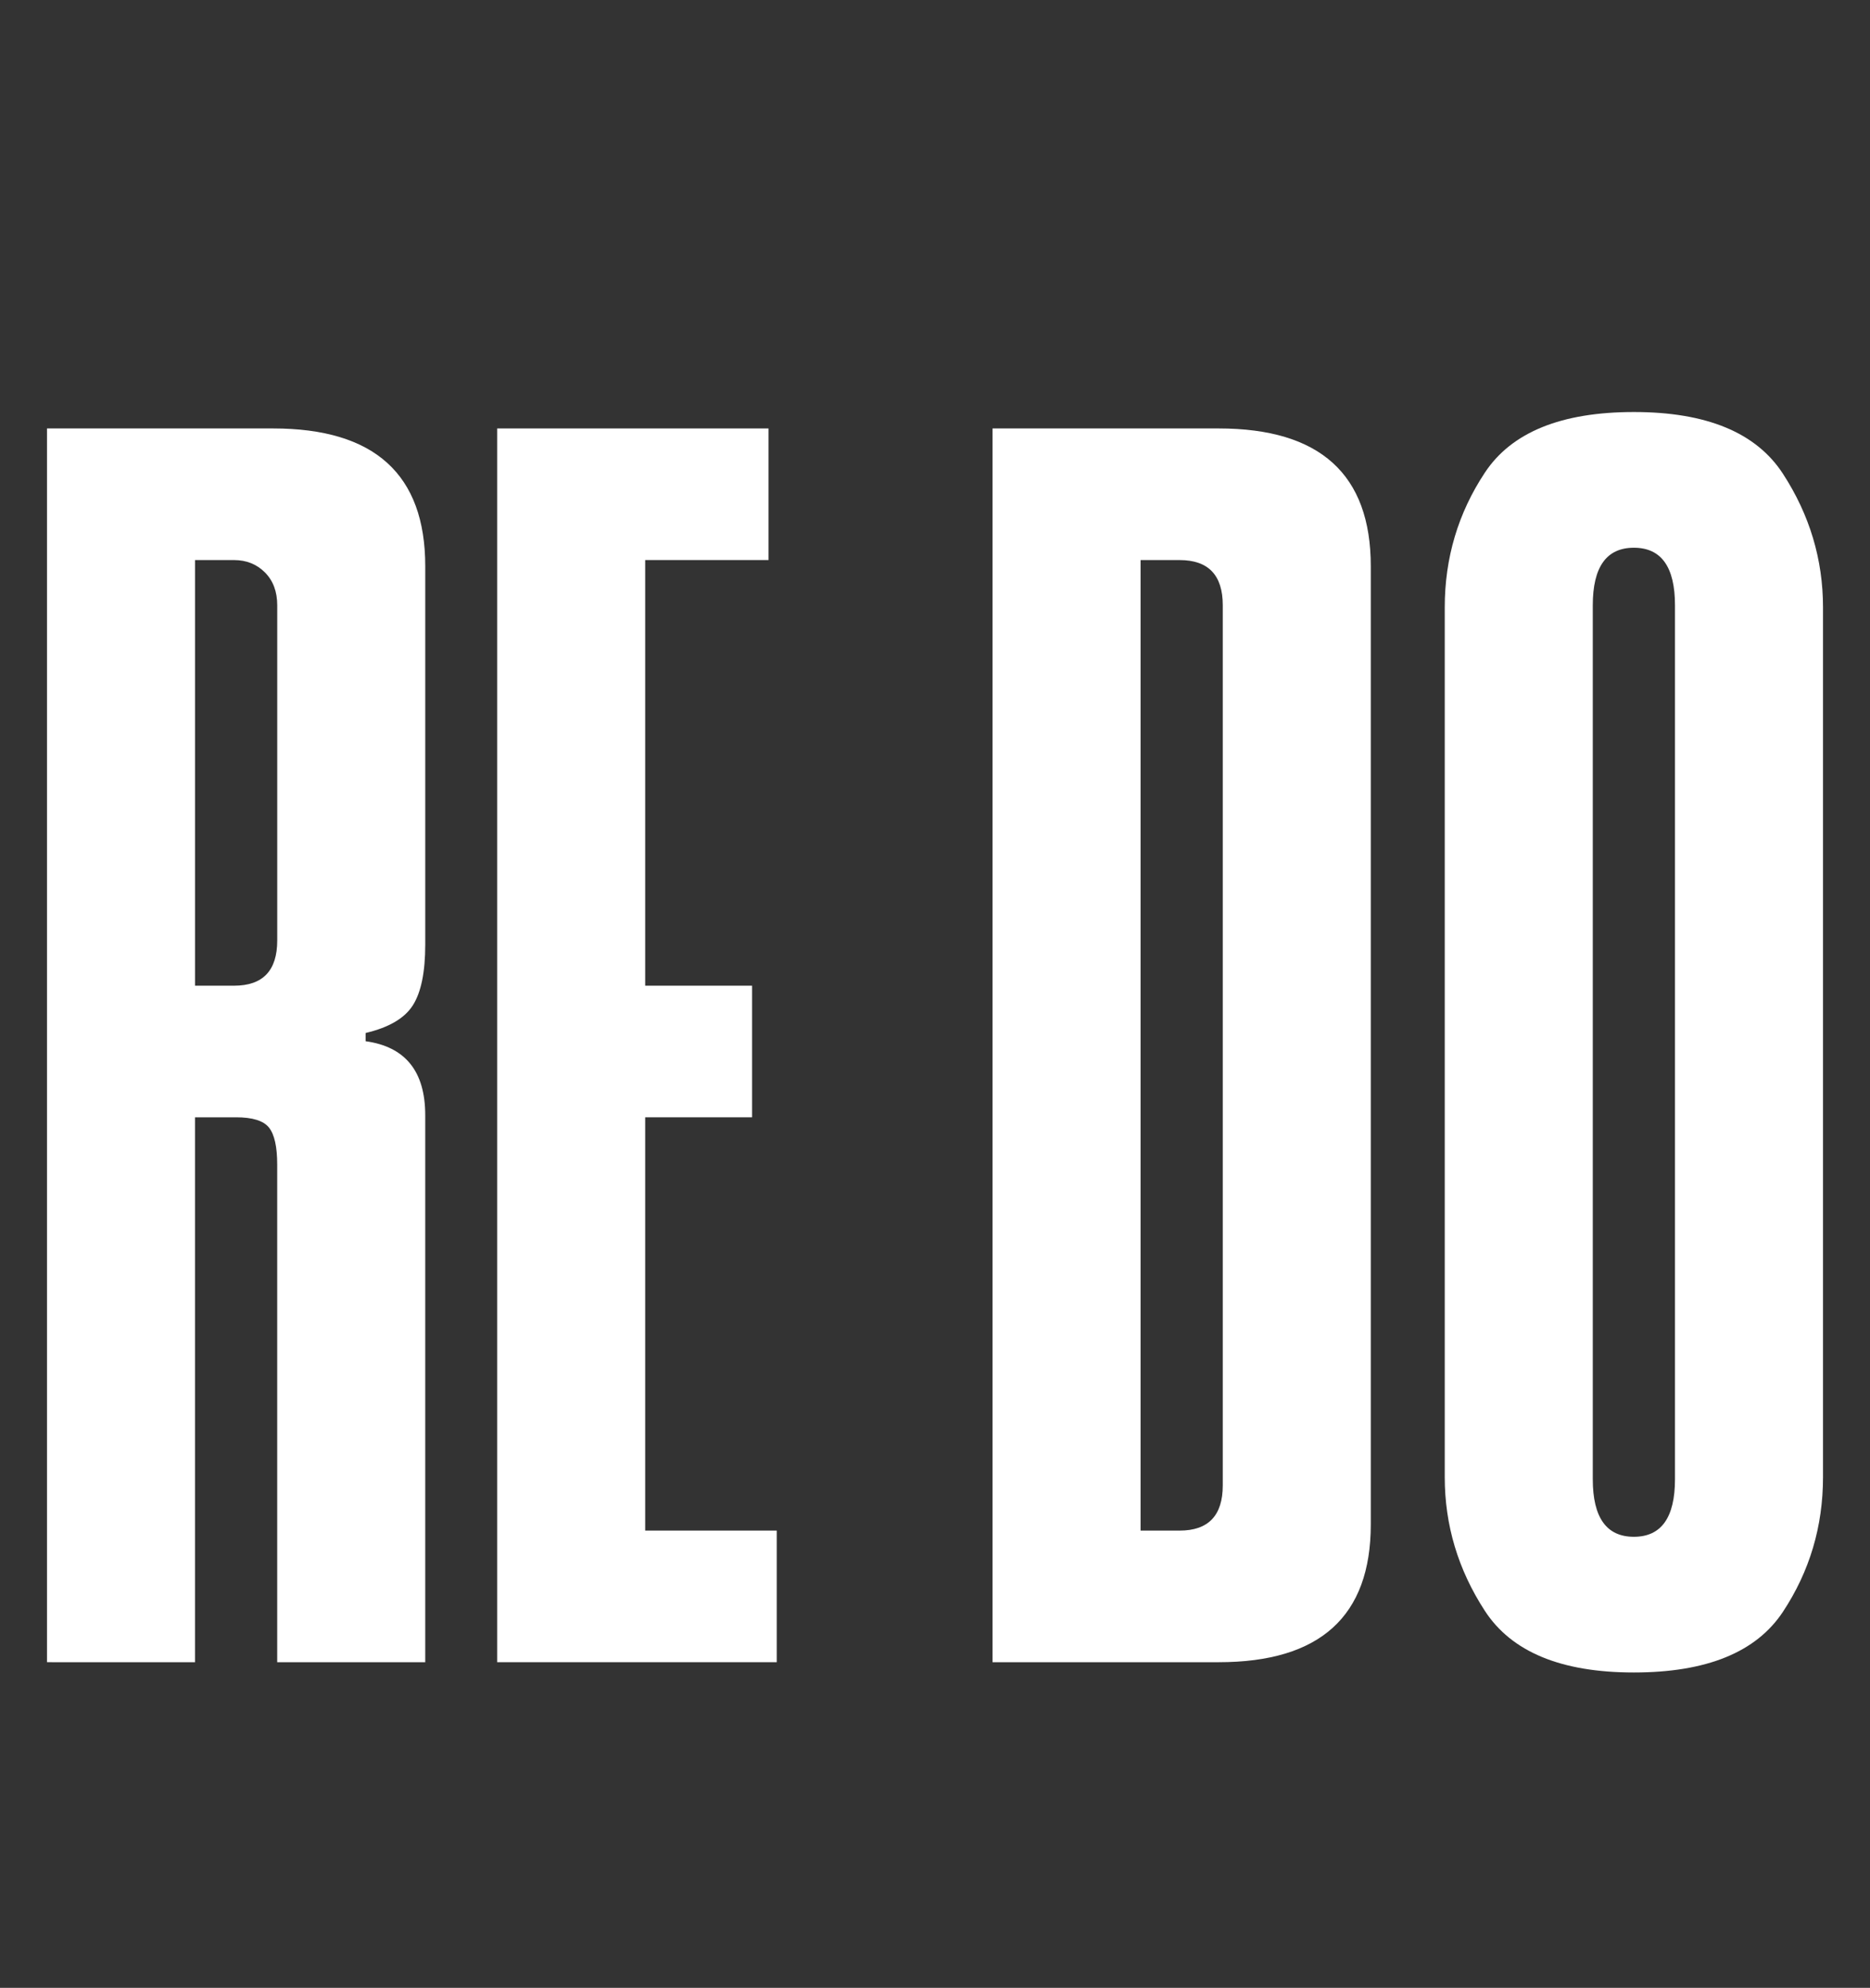
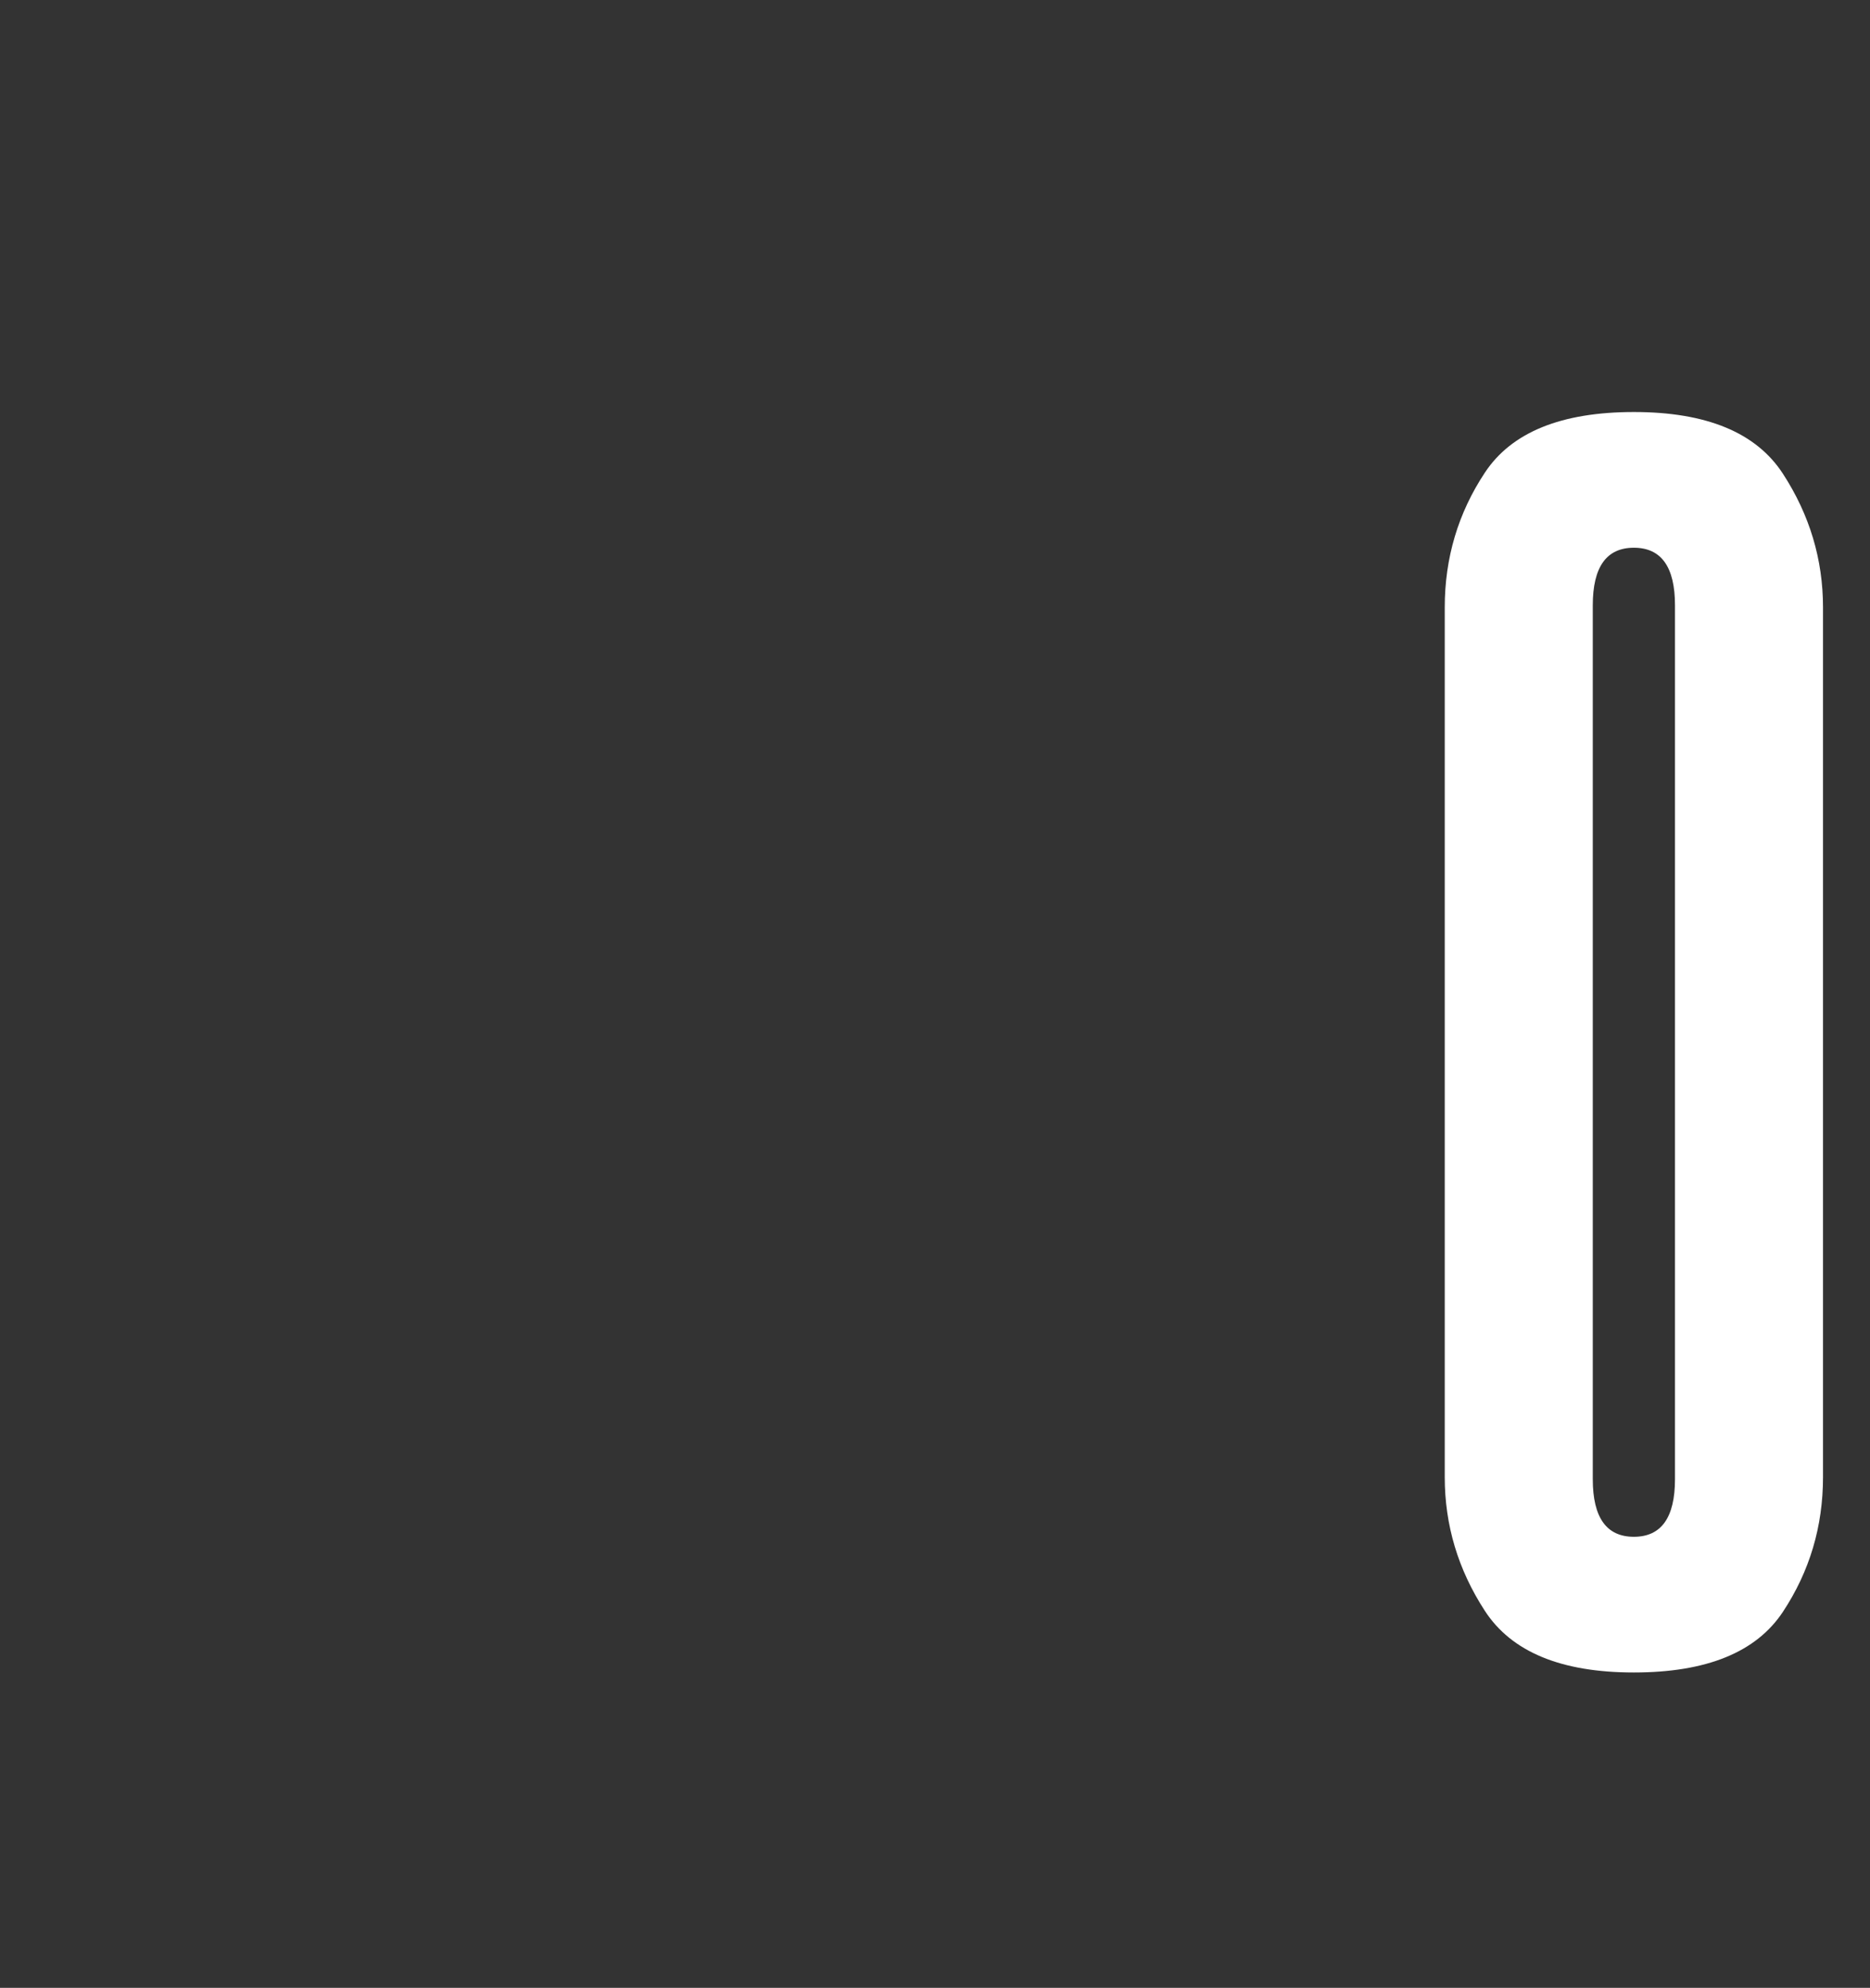
<svg xmlns="http://www.w3.org/2000/svg" version="1.1" viewBox="0 0 1175.42 1249.13">
  <rect x="0" y="0" width="1175.42" height="1249.13" fill="#333333" stroke="none" />
  <defs>
    <style>
      .cls-1 {
        fill: #fff;
      }
    </style>
  </defs>
  <g>
    <g id="Ebene_1">
      <g>
-         <path class="cls-1" d="M29.54,1044.51V269.23h142.14c63.75,0,95.62,28.86,95.62,86.58v237.75c0,17.23-2.59,29.94-7.77,38.12s-15.08,14-29.72,17.44v5.17c24.98,3.45,37.48,18.95,37.48,46.52v343.7h-93.05v-312.69c0-11.2-1.73-18.95-5.17-23.27-3.44-4.3-10.33-6.45-20.67-6.45h-25.83v342.41H29.54ZM147.14,619.4c18.08,0,27.12-9.47,27.12-28.42v-210.62c0-8.61-2.59-15.5-7.75-20.67-5.17-5.16-11.62-7.75-19.38-7.75h-24.55v267.47h24.55Z" />
-         <path class="cls-1" d="M488.23,1044.51h-175.73V269.23h170.56v82.7h-77.52v267.47h67.19v82.7h-67.19v259.7h82.69v82.7Z" />
-         <path class="cls-1" d="M623.87,1044.51V269.23h142.14c63.75,0,95.62,28.86,95.62,86.58v602.12c0,57.72-31.88,86.58-95.62,86.58h-142.14ZM741.47,961.81c18.08,0,27.12-9.47,27.12-28.42V380.36c0-18.94-9.05-28.42-27.12-28.42h-24.55v609.88h24.55Z" />
        <path class="cls-1" d="M908.12,381.65c0-31,8.39-59.22,25.2-84.62,16.8-25.41,48.02-38.12,93.67-38.12s76.88,12.92,93.69,38.77c16.8,25.84,25.2,53.84,25.2,83.98v546.56c0,31.02-8.41,59.23-25.2,84.64-16.81,25.41-48.03,38.11-93.69,38.11s-76.88-12.91-93.67-38.75c-16.81-25.84-25.2-53.84-25.2-84V381.65ZM1001.17,929.51c0,24.12,8.61,36.19,25.83,36.19s25.84-12.06,25.84-36.19V380.36c0-24.11-8.62-36.17-25.84-36.17s-25.83,12.06-25.83,36.17v549.16Z" />
      </g>
    </g>
  </g>
</svg>